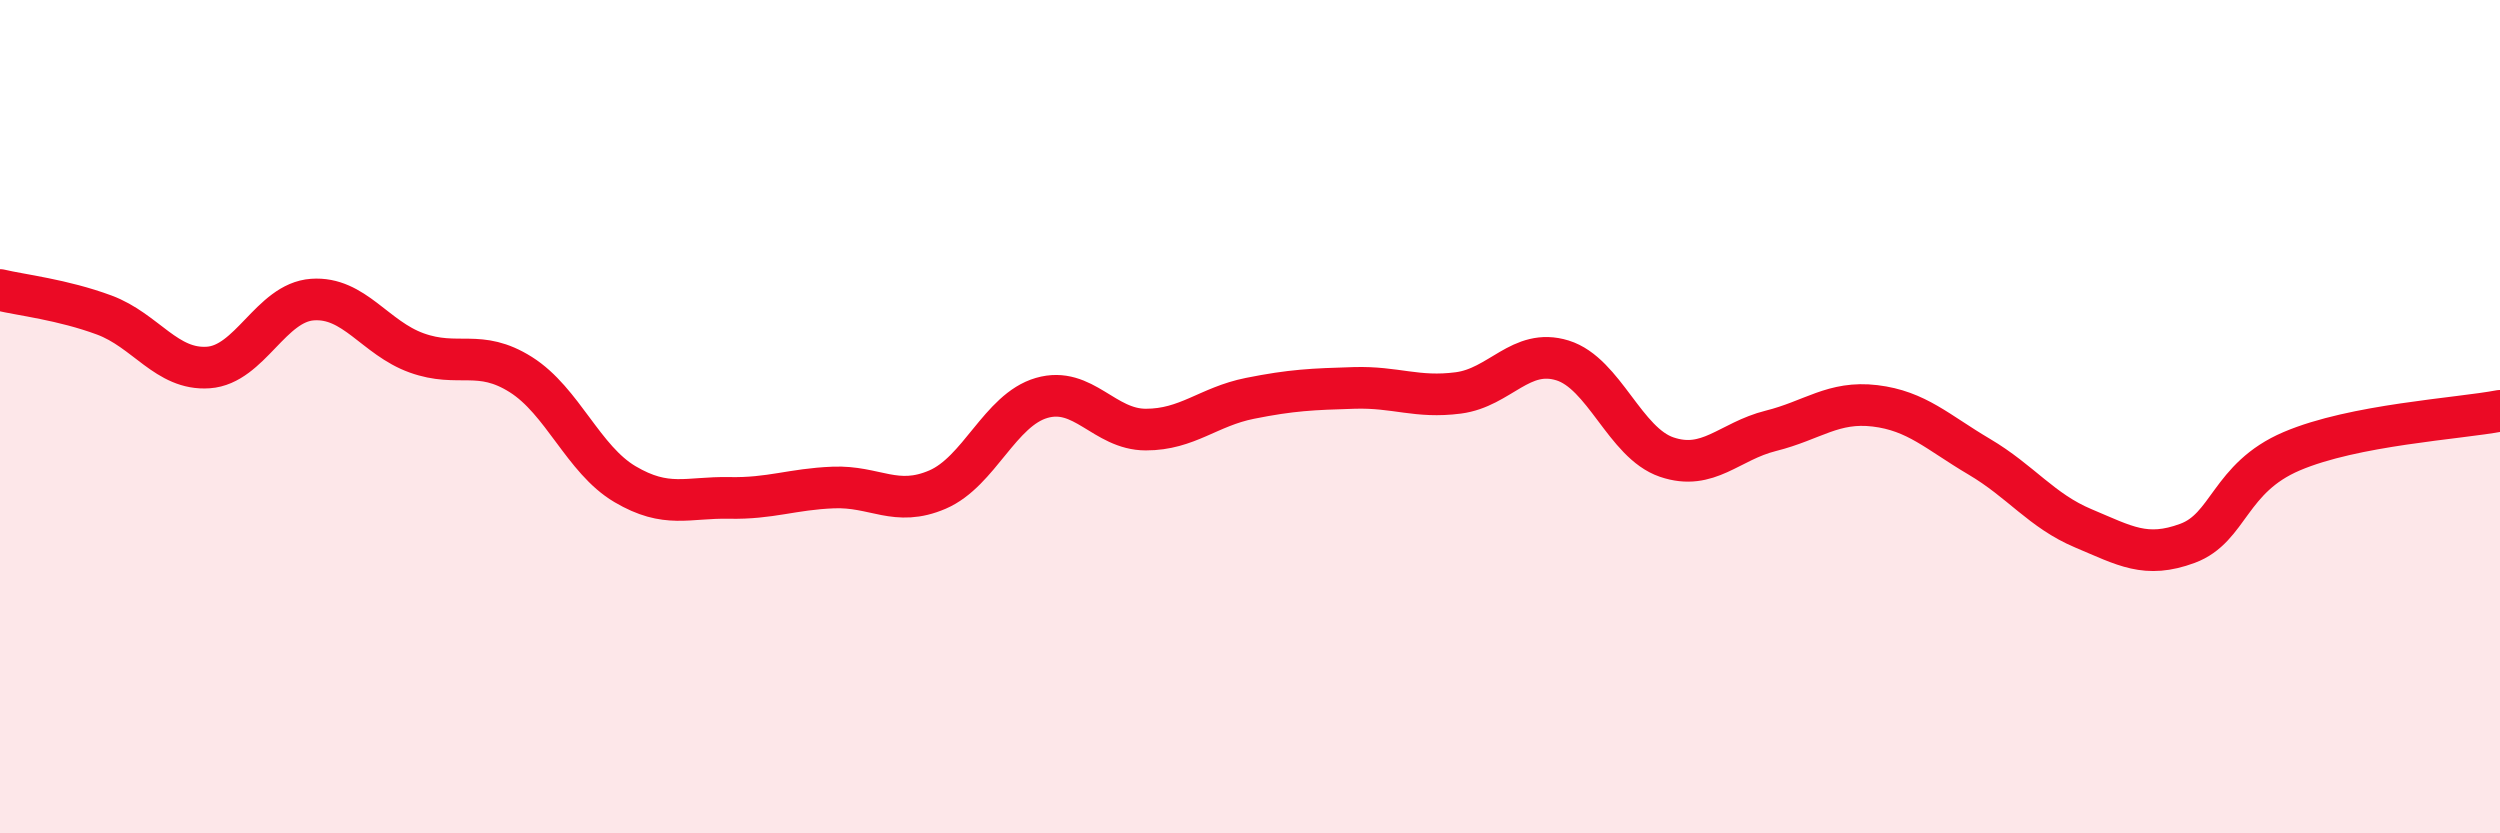
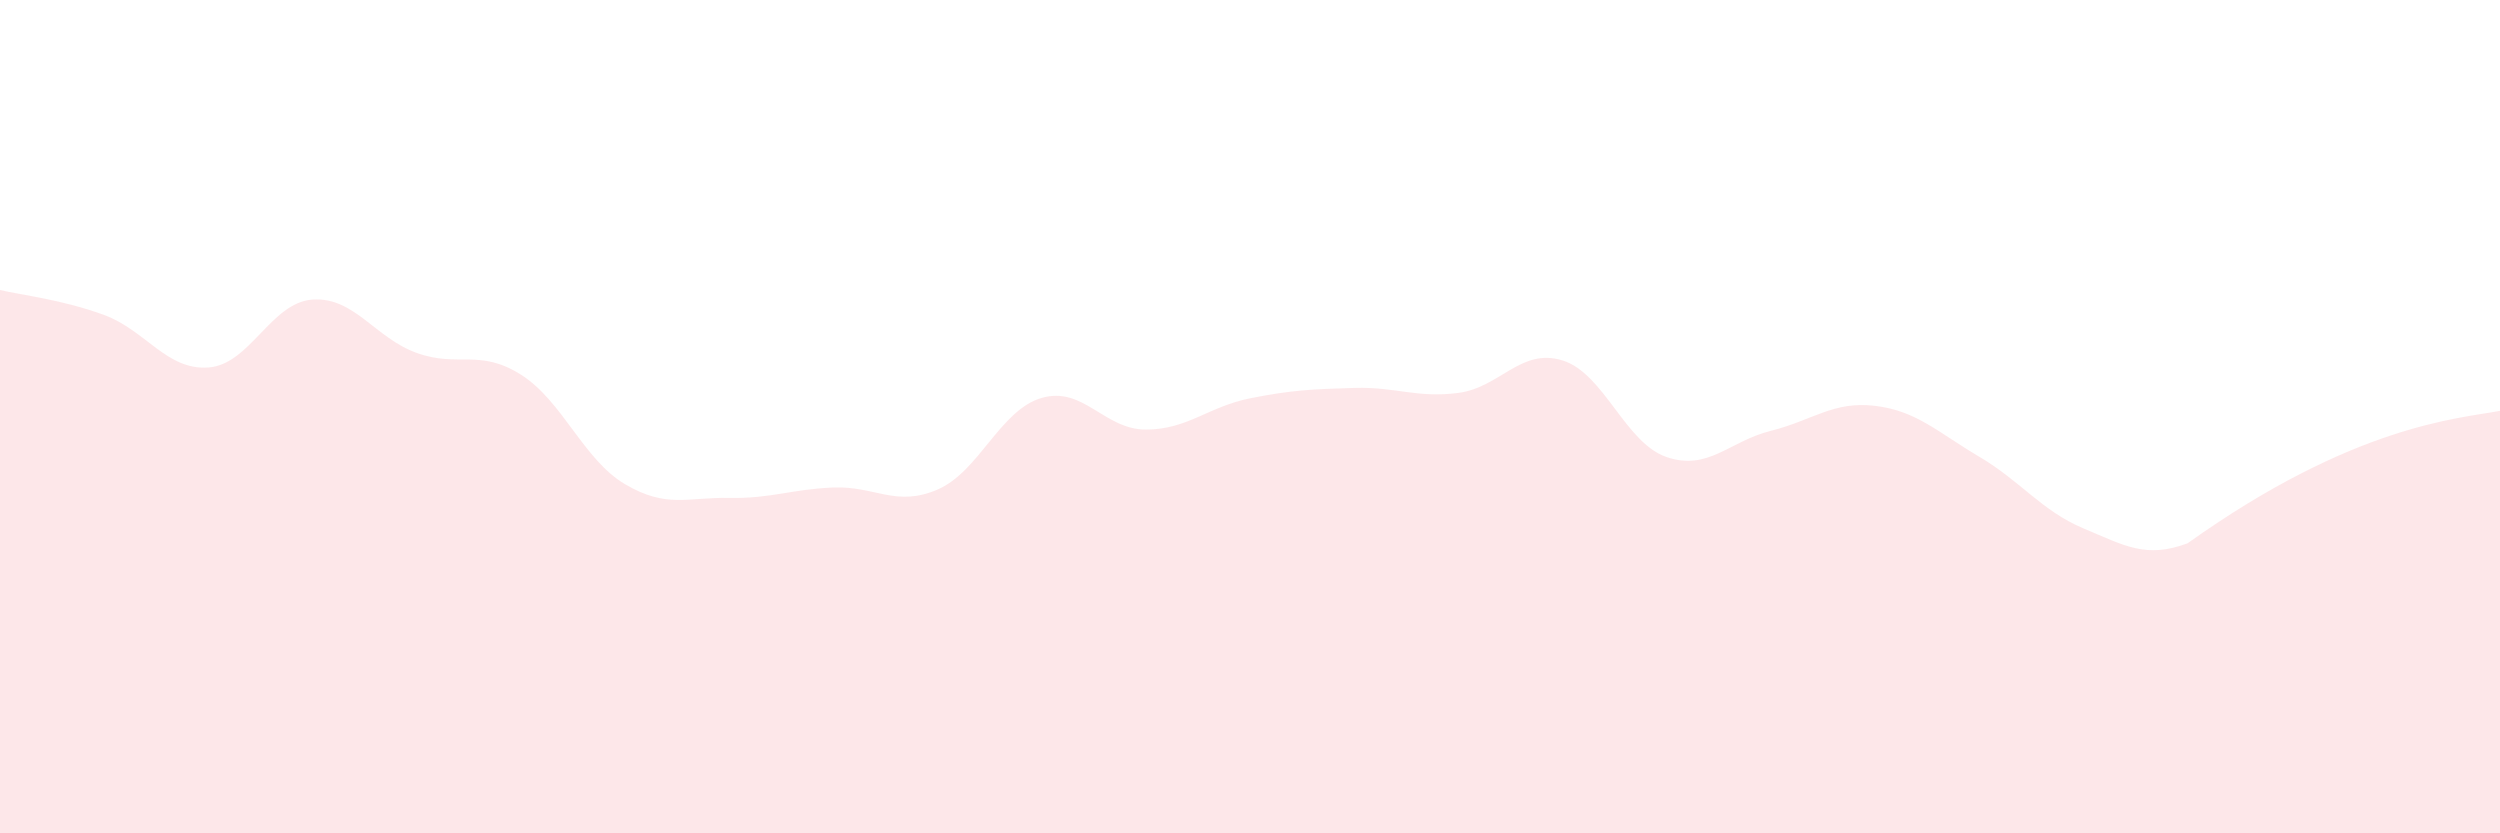
<svg xmlns="http://www.w3.org/2000/svg" width="60" height="20" viewBox="0 0 60 20">
-   <path d="M 0,6.96 C 0.5,7.08 1.5,7.19 2.5,7.56 C 3.5,7.93 4,8.89 5,8.82 C 6,8.75 6.5,7.26 7.5,7.19 C 8.5,7.12 9,8.11 10,8.47 C 11,8.83 11.5,8.36 12.5,8.99 C 13.5,9.62 14,11.03 15,11.62 C 16,12.21 16.5,11.93 17.5,11.95 C 18.5,11.97 19,11.74 20,11.7 C 21,11.66 21.5,12.18 22.5,11.75 C 23.5,11.32 24,9.84 25,9.55 C 26,9.26 26.5,10.31 27.5,10.31 C 28.5,10.31 29,9.76 30,9.56 C 31,9.36 31.5,9.34 32.5,9.31 C 33.5,9.28 34,9.56 35,9.43 C 36,9.3 36.5,8.34 37.5,8.65 C 38.5,8.96 39,10.63 40,10.97 C 41,11.31 41.5,10.59 42.5,10.34 C 43.5,10.09 44,9.62 45,9.74 C 46,9.86 46.5,10.37 47.5,10.96 C 48.5,11.55 49,12.26 50,12.68 C 51,13.1 51.5,13.41 52.5,13.04 C 53.5,12.67 53.5,11.47 55,10.83 C 56.5,10.19 59,10.05 60,9.86L60 20L0 20Z" fill="#EB0A25" opacity="0.1" stroke-linecap="round" stroke-linejoin="round" />
-   <path d="M 0,6.96 C 0.5,7.08 1.5,7.19 2.5,7.56 C 3.5,7.93 4,8.89 5,8.82 C 6,8.75 6.5,7.26 7.5,7.19 C 8.5,7.12 9,8.11 10,8.47 C 11,8.83 11.5,8.36 12.5,8.99 C 13.5,9.62 14,11.03 15,11.62 C 16,12.21 16.5,11.93 17.5,11.95 C 18.5,11.97 19,11.74 20,11.7 C 21,11.66 21.5,12.18 22.5,11.75 C 23.5,11.32 24,9.84 25,9.55 C 26,9.26 26.5,10.31 27.5,10.31 C 28.5,10.31 29,9.76 30,9.56 C 31,9.36 31.5,9.34 32.5,9.31 C 33.5,9.28 34,9.56 35,9.43 C 36,9.3 36.5,8.34 37.5,8.65 C 38.5,8.96 39,10.63 40,10.97 C 41,11.31 41.5,10.59 42.5,10.34 C 43.5,10.09 44,9.62 45,9.74 C 46,9.86 46.5,10.37 47.5,10.96 C 48.5,11.55 49,12.26 50,12.68 C 51,13.1 51.5,13.41 52.5,13.04 C 53.5,12.67 53.5,11.47 55,10.83 C 56.5,10.19 59,10.05 60,9.86" stroke="#EB0A25" stroke-width="1" fill="none" stroke-linecap="round" stroke-linejoin="round" />
+   <path d="M 0,6.96 C 0.5,7.08 1.5,7.19 2.5,7.56 C 3.5,7.93 4,8.89 5,8.82 C 6,8.75 6.5,7.26 7.5,7.19 C 8.5,7.12 9,8.11 10,8.47 C 11,8.83 11.5,8.36 12.5,8.99 C 13.5,9.62 14,11.03 15,11.62 C 16,12.21 16.5,11.93 17.5,11.95 C 18.5,11.97 19,11.74 20,11.7 C 21,11.66 21.5,12.18 22.5,11.75 C 23.5,11.32 24,9.84 25,9.55 C 26,9.26 26.5,10.31 27.5,10.31 C 28.5,10.31 29,9.76 30,9.56 C 31,9.36 31.5,9.34 32.5,9.31 C 33.5,9.28 34,9.56 35,9.43 C 36,9.3 36.5,8.34 37.5,8.65 C 38.5,8.96 39,10.63 40,10.97 C 41,11.31 41.5,10.59 42.5,10.34 C 43.5,10.09 44,9.62 45,9.74 C 46,9.86 46.5,10.37 47.5,10.96 C 48.5,11.55 49,12.26 50,12.68 C 51,13.1 51.5,13.41 52.5,13.04 C 56.5,10.19 59,10.05 60,9.86L60 20L0 20Z" fill="#EB0A25" opacity="0.1" stroke-linecap="round" stroke-linejoin="round" />
</svg>